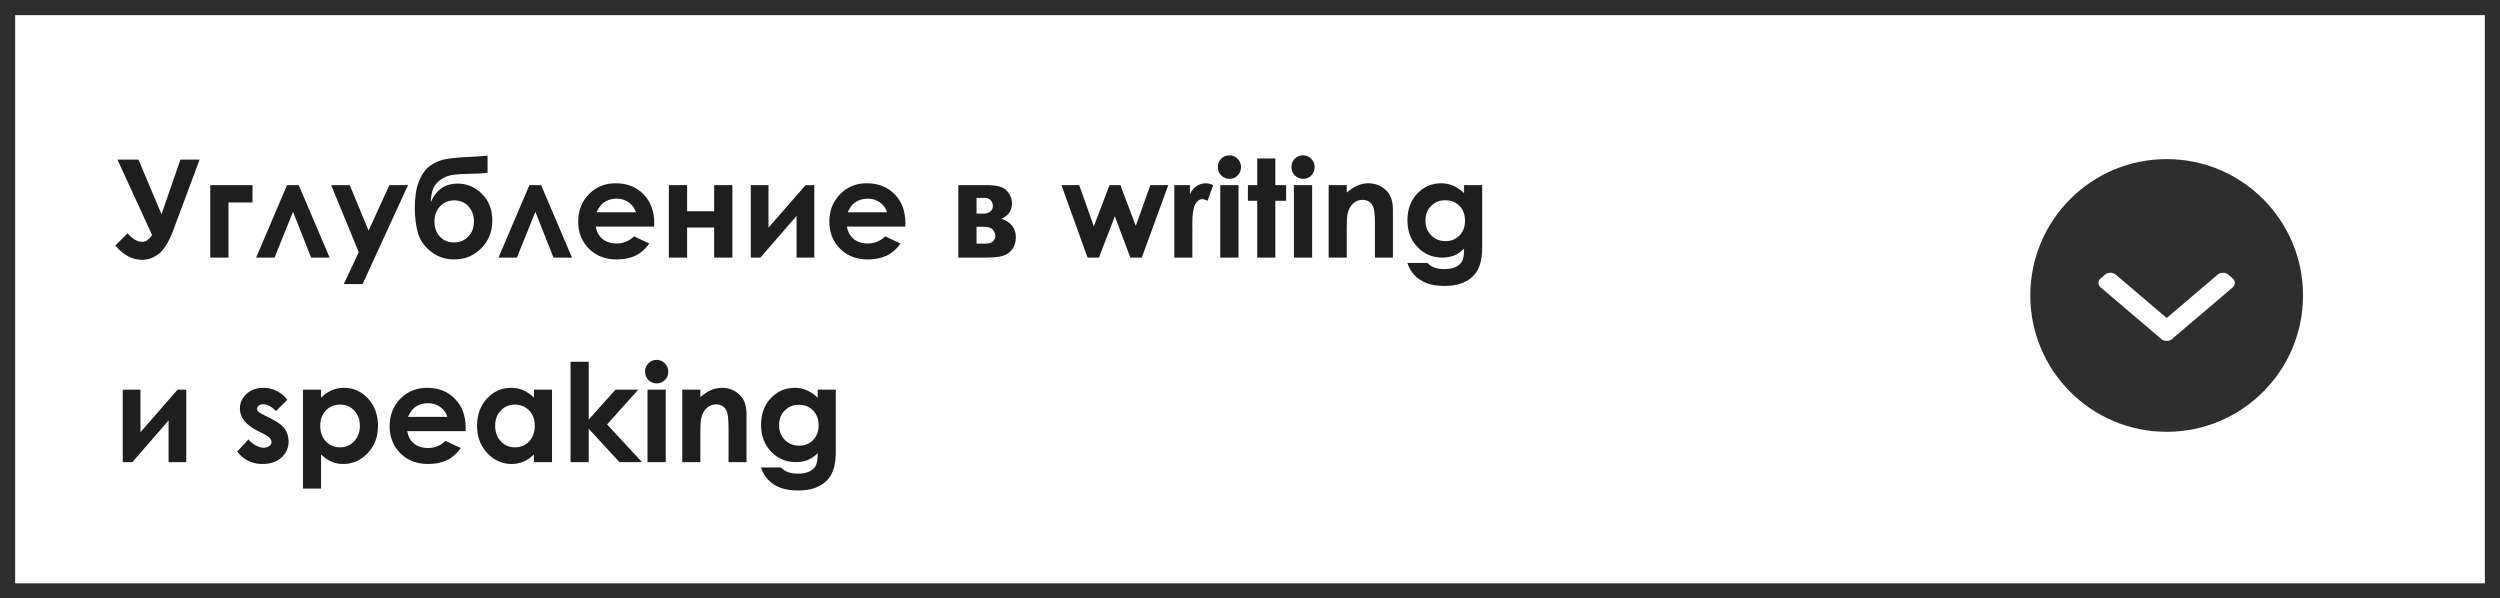
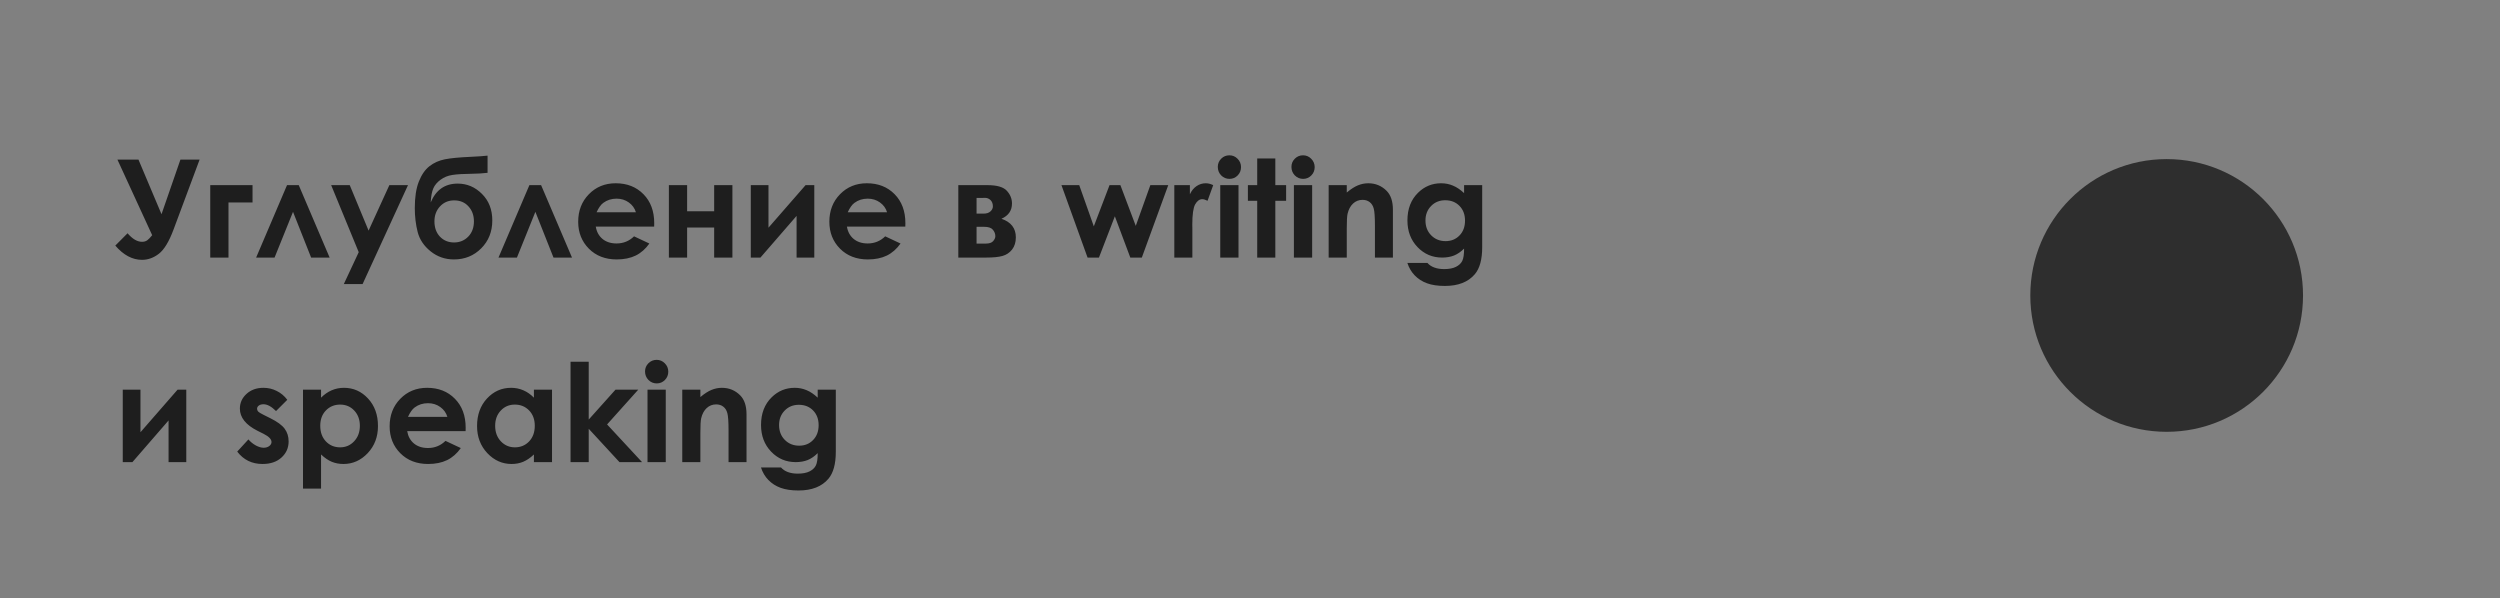
<svg xmlns="http://www.w3.org/2000/svg" width="330" height="79" viewBox="0 0 330 79" fill="none">
  <rect x="0" y="0" width="330" height="79" fill="#808080" stroke="none" />
-   <rect x="1" y="1" width="328" height="77" fill="white" stroke="#2E2E2E" stroke-width="2" />
  <path d="M20.089 31.047L15.501 21.071H18.278L21.319 28.278L23.815 21.071H26.347L22.901 30.317C22.31 31.899 21.665 32.96 20.968 33.499C20.276 34.032 19.538 34.299 18.753 34.299C17.476 34.299 16.298 33.672 15.22 32.418L16.837 30.792C17.481 31.542 18.117 31.917 18.744 31.917C19.025 31.917 19.257 31.85 19.439 31.715C19.62 31.58 19.837 31.357 20.089 31.047ZM27.753 24.438H33.334V26.723H30.161V34H27.753V24.438ZM43.512 34H41.068L38.678 27.962L36.243 34H33.809L37.887 24.438H39.434L43.512 34ZM43.714 24.438H46.166L48.653 30.44L51.395 24.438H53.856L47.862 37.498H45.384L47.352 33.288L43.714 24.438ZM64.359 20.544V22.811C63.674 22.888 63.009 22.929 62.364 22.935C61.192 22.946 60.31 22.999 59.719 23.093C59.127 23.181 58.605 23.392 58.154 23.726C57.703 24.054 57.384 24.435 57.196 24.868C57.009 25.296 56.895 25.914 56.853 26.723C57.545 25.064 58.731 24.235 60.413 24.235C61.649 24.235 62.719 24.689 63.621 25.598C64.529 26.5 64.983 27.666 64.983 29.096C64.983 30.572 64.497 31.8 63.524 32.778C62.552 33.757 61.351 34.246 59.921 34.246C58.755 34.246 57.727 33.889 56.836 33.174C55.951 32.459 55.383 31.609 55.131 30.625C54.879 29.635 54.753 28.58 54.753 27.461C54.753 26.025 54.932 24.859 55.289 23.963C55.647 23.061 56.115 22.384 56.695 21.933C57.281 21.481 57.958 21.18 58.726 21.027C59.493 20.875 60.621 20.767 62.109 20.702C63.117 20.655 63.867 20.602 64.359 20.544ZM62.558 29.219C62.558 28.422 62.317 27.763 61.837 27.241C61.362 26.714 60.732 26.45 59.947 26.45C59.197 26.45 58.576 26.714 58.084 27.241C57.592 27.769 57.346 28.428 57.346 29.219C57.346 30.051 57.589 30.725 58.075 31.24C58.567 31.75 59.188 32.005 59.938 32.005C60.677 32.005 61.298 31.75 61.802 31.24C62.306 30.725 62.558 30.051 62.558 29.219ZM75.504 34H73.061L70.67 27.962L68.235 34H65.801L69.879 24.438H71.426L75.504 34ZM86.35 29.913H78.642C78.753 30.593 79.049 31.135 79.529 31.539C80.016 31.938 80.634 32.137 81.384 32.137C82.28 32.137 83.051 31.823 83.695 31.196L85.717 32.145C85.213 32.86 84.609 33.391 83.906 33.736C83.203 34.076 82.368 34.246 81.401 34.246C79.901 34.246 78.68 33.774 77.736 32.831C76.793 31.882 76.321 30.695 76.321 29.271C76.321 27.812 76.79 26.602 77.728 25.642C78.671 24.675 79.852 24.191 81.269 24.191C82.775 24.191 84 24.675 84.943 25.642C85.887 26.602 86.358 27.874 86.358 29.456L86.35 29.913ZM83.941 28.023C83.783 27.49 83.47 27.057 83.001 26.723C82.538 26.389 81.999 26.222 81.384 26.222C80.716 26.222 80.13 26.409 79.626 26.784C79.31 27.019 79.017 27.432 78.747 28.023H83.941ZM90.7 27.883H94.269V24.438H96.677V34H94.269V30.036H90.7V34H88.292V24.438H90.7V27.883ZM100.377 34H99.103V24.438H101.44V30.054L106.336 24.438H107.487V34H105.149V28.498L100.377 34ZM119.502 29.913H111.794C111.905 30.593 112.201 31.135 112.682 31.539C113.168 31.938 113.786 32.137 114.536 32.137C115.433 32.137 116.203 31.823 116.848 31.196L118.869 32.145C118.365 32.86 117.762 33.391 117.059 33.736C116.355 34.076 115.521 34.246 114.554 34.246C113.054 34.246 111.832 33.774 110.889 32.831C109.945 31.882 109.474 30.695 109.474 29.271C109.474 27.812 109.942 26.602 110.88 25.642C111.823 24.675 113.004 24.191 114.422 24.191C115.928 24.191 117.152 24.675 118.096 25.642C119.039 26.602 119.511 27.874 119.511 29.456L119.502 29.913ZM117.094 28.023C116.936 27.49 116.622 27.057 116.153 26.723C115.69 26.389 115.151 26.222 114.536 26.222C113.868 26.222 113.282 26.409 112.778 26.784C112.462 27.019 112.169 27.432 111.899 28.023H117.094ZM126.498 34V24.438H130.339C131.599 24.438 132.454 24.686 132.905 25.185C133.356 25.677 133.582 26.236 133.582 26.863C133.582 27.795 133.119 28.466 132.193 28.876C133.459 29.31 134.092 30.127 134.092 31.328C134.092 31.979 133.925 32.518 133.591 32.945C133.257 33.367 132.832 33.648 132.316 33.789C131.807 33.93 131.092 34 130.172 34H126.498ZM128.906 28.199H129.829C130.222 28.199 130.523 28.102 130.734 27.909C130.951 27.71 131.06 27.49 131.06 27.25C131.06 26.893 130.957 26.614 130.752 26.415C130.547 26.216 130.304 26.116 130.022 26.116L129.715 26.125H128.906V28.199ZM128.906 32.154H130.11C130.579 32.154 130.907 32.046 131.095 31.829C131.288 31.606 131.385 31.39 131.385 31.179C131.385 30.868 131.276 30.584 131.06 30.326C130.849 30.068 130.465 29.939 129.908 29.939H128.906V32.154ZM140.112 24.438H142.459L144.384 29.878L146.458 24.438H147.891L149.921 29.816L151.846 24.438H154.21L150.721 34H149.2L147.161 28.551L145.061 34H143.558L140.112 24.438ZM155.01 24.438H157.066V25.642C157.289 25.167 157.585 24.807 157.954 24.561C158.323 24.314 158.728 24.191 159.167 24.191C159.478 24.191 159.803 24.273 160.143 24.438L159.396 26.503C159.114 26.362 158.883 26.292 158.701 26.292C158.332 26.292 158.019 26.52 157.761 26.977C157.509 27.435 157.383 28.331 157.383 29.667L157.392 30.133V34H155.01V24.438ZM162.278 20.5C162.7 20.5 163.061 20.652 163.359 20.957C163.664 21.262 163.816 21.631 163.816 22.064C163.816 22.492 163.667 22.858 163.368 23.163C163.069 23.462 162.712 23.611 162.296 23.611C161.868 23.611 161.502 23.459 161.197 23.154C160.898 22.844 160.749 22.469 160.749 22.029C160.749 21.607 160.898 21.247 161.197 20.948C161.496 20.649 161.856 20.5 162.278 20.5ZM161.074 24.438H163.482V34H161.074V24.438ZM165.952 20.913H168.343V24.438H169.767V26.503H168.343V34H165.952V26.503H164.722V24.438H165.952V20.913ZM171.999 20.5C172.421 20.5 172.781 20.652 173.08 20.957C173.385 21.262 173.537 21.631 173.537 22.064C173.537 22.492 173.388 22.858 173.089 23.163C172.79 23.462 172.433 23.611 172.017 23.611C171.589 23.611 171.223 23.459 170.918 23.154C170.619 22.844 170.47 22.469 170.47 22.029C170.47 21.607 170.619 21.247 170.918 20.948C171.217 20.649 171.577 20.5 171.999 20.5ZM170.795 24.438H173.203V34H170.795V24.438ZM175.383 24.438H177.773V25.413C178.318 24.956 178.811 24.64 179.25 24.464C179.695 24.282 180.149 24.191 180.612 24.191C181.562 24.191 182.367 24.523 183.029 25.185C183.586 25.747 183.864 26.579 183.864 27.681V34H181.491V29.808C181.491 28.665 181.438 27.906 181.333 27.531C181.233 27.156 181.055 26.872 180.797 26.679C180.545 26.48 180.231 26.38 179.856 26.38C179.37 26.38 178.951 26.544 178.6 26.872C178.254 27.194 178.014 27.643 177.879 28.217C177.809 28.516 177.773 29.163 177.773 30.159V34H175.383V24.438ZM193.26 24.438H195.65V32.629C195.65 34.246 195.325 35.435 194.675 36.197C193.802 37.228 192.486 37.744 190.729 37.744C189.791 37.744 189.003 37.627 188.364 37.393C187.726 37.158 187.187 36.812 186.747 36.355C186.308 35.904 185.982 35.353 185.771 34.703H188.417C188.651 34.973 188.953 35.175 189.322 35.31C189.691 35.45 190.128 35.52 190.632 35.52C191.276 35.52 191.795 35.421 192.188 35.222C192.58 35.023 192.855 34.765 193.014 34.448C193.178 34.132 193.26 33.587 193.26 32.813C192.838 33.235 192.396 33.54 191.933 33.727C191.47 33.909 190.945 34 190.359 34C189.076 34 187.992 33.537 187.107 32.611C186.223 31.686 185.78 30.514 185.78 29.096C185.78 27.578 186.249 26.359 187.187 25.439C188.036 24.607 189.05 24.191 190.228 24.191C190.778 24.191 191.297 24.294 191.783 24.499C192.275 24.698 192.768 25.029 193.26 25.492V24.438ZM190.772 26.433C190.017 26.433 189.393 26.688 188.9 27.197C188.408 27.701 188.162 28.337 188.162 29.105C188.162 29.901 188.414 30.555 188.918 31.064C189.422 31.574 190.055 31.829 190.816 31.829C191.561 31.829 192.173 31.58 192.653 31.082C193.14 30.584 193.383 29.931 193.383 29.122C193.383 28.325 193.14 27.678 192.653 27.18C192.167 26.682 191.54 26.433 190.772 26.433ZM17.479 61H16.204V51.438H18.542V57.054L23.438 51.438H24.589V61H22.251V55.498L17.479 61ZM37.922 52.773L36.437 54.259C35.833 53.661 35.285 53.362 34.793 53.362C34.523 53.362 34.312 53.421 34.16 53.538C34.008 53.649 33.932 53.79 33.932 53.96C33.932 54.089 33.978 54.209 34.072 54.32C34.172 54.426 34.412 54.572 34.793 54.76L35.672 55.199C36.598 55.656 37.233 56.122 37.579 56.597C37.925 57.071 38.098 57.628 38.098 58.267C38.098 59.116 37.784 59.825 37.157 60.394C36.536 60.962 35.701 61.246 34.652 61.246C33.258 61.246 32.145 60.701 31.312 59.611L32.789 58.003C33.07 58.331 33.398 58.598 33.773 58.803C34.154 59.002 34.491 59.102 34.784 59.102C35.101 59.102 35.355 59.025 35.549 58.873C35.742 58.721 35.839 58.545 35.839 58.346C35.839 57.977 35.49 57.616 34.793 57.265L33.984 56.86C32.438 56.081 31.664 55.105 31.664 53.934C31.664 53.178 31.954 52.533 32.534 52C33.12 51.461 33.867 51.191 34.775 51.191C35.397 51.191 35.98 51.329 36.524 51.605C37.075 51.874 37.541 52.264 37.922 52.773ZM42.378 51.438V52.492C42.812 52.059 43.28 51.733 43.784 51.517C44.288 51.3 44.827 51.191 45.401 51.191C46.649 51.191 47.71 51.663 48.583 52.606C49.456 53.55 49.893 54.76 49.893 56.236C49.893 57.66 49.441 58.852 48.539 59.813C47.637 60.769 46.567 61.246 45.331 61.246C44.78 61.246 44.268 61.149 43.793 60.956C43.318 60.757 42.847 60.435 42.378 59.989V64.498H39.996V51.438H42.378ZM44.9 53.406C44.145 53.406 43.518 53.664 43.02 54.18C42.522 54.695 42.273 55.369 42.273 56.201C42.273 57.051 42.522 57.739 43.02 58.267C43.518 58.788 44.145 59.049 44.9 59.049C45.633 59.049 46.248 58.782 46.746 58.249C47.25 57.716 47.502 57.036 47.502 56.21C47.502 55.39 47.256 54.719 46.764 54.197C46.272 53.67 45.65 53.406 44.9 53.406ZM61.459 56.913H53.751C53.862 57.593 54.158 58.135 54.639 58.539C55.125 58.938 55.743 59.137 56.493 59.137C57.39 59.137 58.16 58.823 58.805 58.196L60.826 59.145C60.322 59.86 59.719 60.391 59.016 60.736C58.312 61.076 57.477 61.246 56.511 61.246C55.011 61.246 53.789 60.774 52.846 59.831C51.902 58.882 51.431 57.695 51.431 56.272C51.431 54.812 51.899 53.602 52.837 52.642C53.78 51.675 54.961 51.191 56.379 51.191C57.885 51.191 59.109 51.675 60.053 52.642C60.996 53.602 61.468 54.874 61.468 56.456L61.459 56.913ZM59.051 55.023C58.893 54.49 58.579 54.057 58.11 53.723C57.648 53.389 57.108 53.222 56.493 53.222C55.825 53.222 55.239 53.409 54.735 53.784C54.419 54.019 54.126 54.432 53.856 55.023H59.051ZM70.477 51.438H72.867V61H70.477V59.989C70.008 60.435 69.536 60.757 69.061 60.956C68.593 61.149 68.083 61.246 67.532 61.246C66.296 61.246 65.227 60.769 64.324 59.813C63.422 58.852 62.971 57.66 62.971 56.236C62.971 54.76 63.407 53.55 64.28 52.606C65.153 51.663 66.214 51.191 67.462 51.191C68.036 51.191 68.575 51.3 69.079 51.517C69.583 51.733 70.049 52.059 70.477 52.492V51.438ZM67.954 53.406C67.21 53.406 66.592 53.67 66.1 54.197C65.607 54.719 65.361 55.39 65.361 56.21C65.361 57.036 65.61 57.716 66.108 58.249C66.612 58.782 67.231 59.049 67.963 59.049C68.719 59.049 69.346 58.788 69.844 58.267C70.342 57.739 70.591 57.051 70.591 56.201C70.591 55.369 70.342 54.695 69.844 54.18C69.346 53.664 68.716 53.406 67.954 53.406ZM75.311 47.746H77.71V55.384L81.243 51.438H84.249L80.136 56.025L84.75 61H81.77L77.71 56.597V61H75.311V47.746ZM86.675 47.5C87.097 47.5 87.457 47.652 87.756 47.957C88.061 48.262 88.213 48.631 88.213 49.065C88.213 49.492 88.064 49.858 87.765 50.163C87.466 50.462 87.108 50.611 86.692 50.611C86.265 50.611 85.898 50.459 85.594 50.154C85.295 49.844 85.145 49.469 85.145 49.029C85.145 48.607 85.295 48.247 85.594 47.948C85.893 47.649 86.253 47.5 86.675 47.5ZM85.471 51.438H87.879V61H85.471V51.438ZM90.059 51.438H92.449V52.413C92.994 51.956 93.486 51.64 93.926 51.464C94.371 51.282 94.825 51.191 95.288 51.191C96.237 51.191 97.043 51.523 97.705 52.185C98.262 52.747 98.54 53.579 98.54 54.681V61H96.167V56.808C96.167 55.665 96.114 54.906 96.009 54.531C95.909 54.156 95.731 53.872 95.473 53.679C95.221 53.48 94.907 53.38 94.532 53.38C94.046 53.38 93.627 53.544 93.275 53.872C92.93 54.194 92.689 54.643 92.555 55.217C92.484 55.516 92.449 56.163 92.449 57.159V61H90.059V51.438ZM107.936 51.438H110.326V59.629C110.326 61.246 110.001 62.435 109.351 63.197C108.478 64.228 107.162 64.744 105.404 64.744C104.467 64.744 103.679 64.627 103.04 64.393C102.401 64.158 101.862 63.812 101.423 63.355C100.983 62.904 100.658 62.353 100.447 61.703H103.093C103.327 61.973 103.629 62.175 103.998 62.31C104.367 62.45 104.804 62.52 105.308 62.52C105.952 62.52 106.471 62.421 106.863 62.222C107.256 62.023 107.531 61.765 107.689 61.448C107.854 61.132 107.936 60.587 107.936 59.813C107.514 60.235 107.071 60.54 106.608 60.727C106.146 60.909 105.621 61 105.035 61C103.752 61 102.668 60.537 101.783 59.611C100.898 58.685 100.456 57.514 100.456 56.096C100.456 54.578 100.925 53.359 101.862 52.44C102.712 51.607 103.726 51.191 104.903 51.191C105.454 51.191 105.973 51.294 106.459 51.499C106.951 51.698 107.443 52.029 107.936 52.492V51.438ZM105.448 53.433C104.692 53.433 104.068 53.688 103.576 54.197C103.084 54.701 102.838 55.337 102.838 56.105C102.838 56.901 103.09 57.555 103.594 58.065C104.098 58.574 104.73 58.829 105.492 58.829C106.236 58.829 106.849 58.58 107.329 58.082C107.815 57.584 108.059 56.931 108.059 56.122C108.059 55.325 107.815 54.678 107.329 54.18C106.843 53.682 106.216 53.433 105.448 53.433Z" fill="#1E1E1E" />
  <circle cx="286" cy="39" r="18" fill="#2E2E2E" />
-   <path d="M286.702 44.756L294.712 37.938C294.898 37.781 295 37.57 295 37.346C295 37.121 294.898 36.911 294.712 36.753L294.123 36.251C293.738 35.924 293.114 35.924 292.73 36.251L286.004 41.976L279.27 36.245C279.084 36.087 278.837 36 278.574 36C278.31 36 278.063 36.087 277.877 36.245L277.288 36.747C277.102 36.905 277 37.115 277 37.339C277 37.564 277.102 37.774 277.288 37.932L285.305 44.756C285.491 44.914 285.739 45.001 286.003 45C286.268 45.001 286.517 44.914 286.702 44.756Z" fill="white" />
</svg>